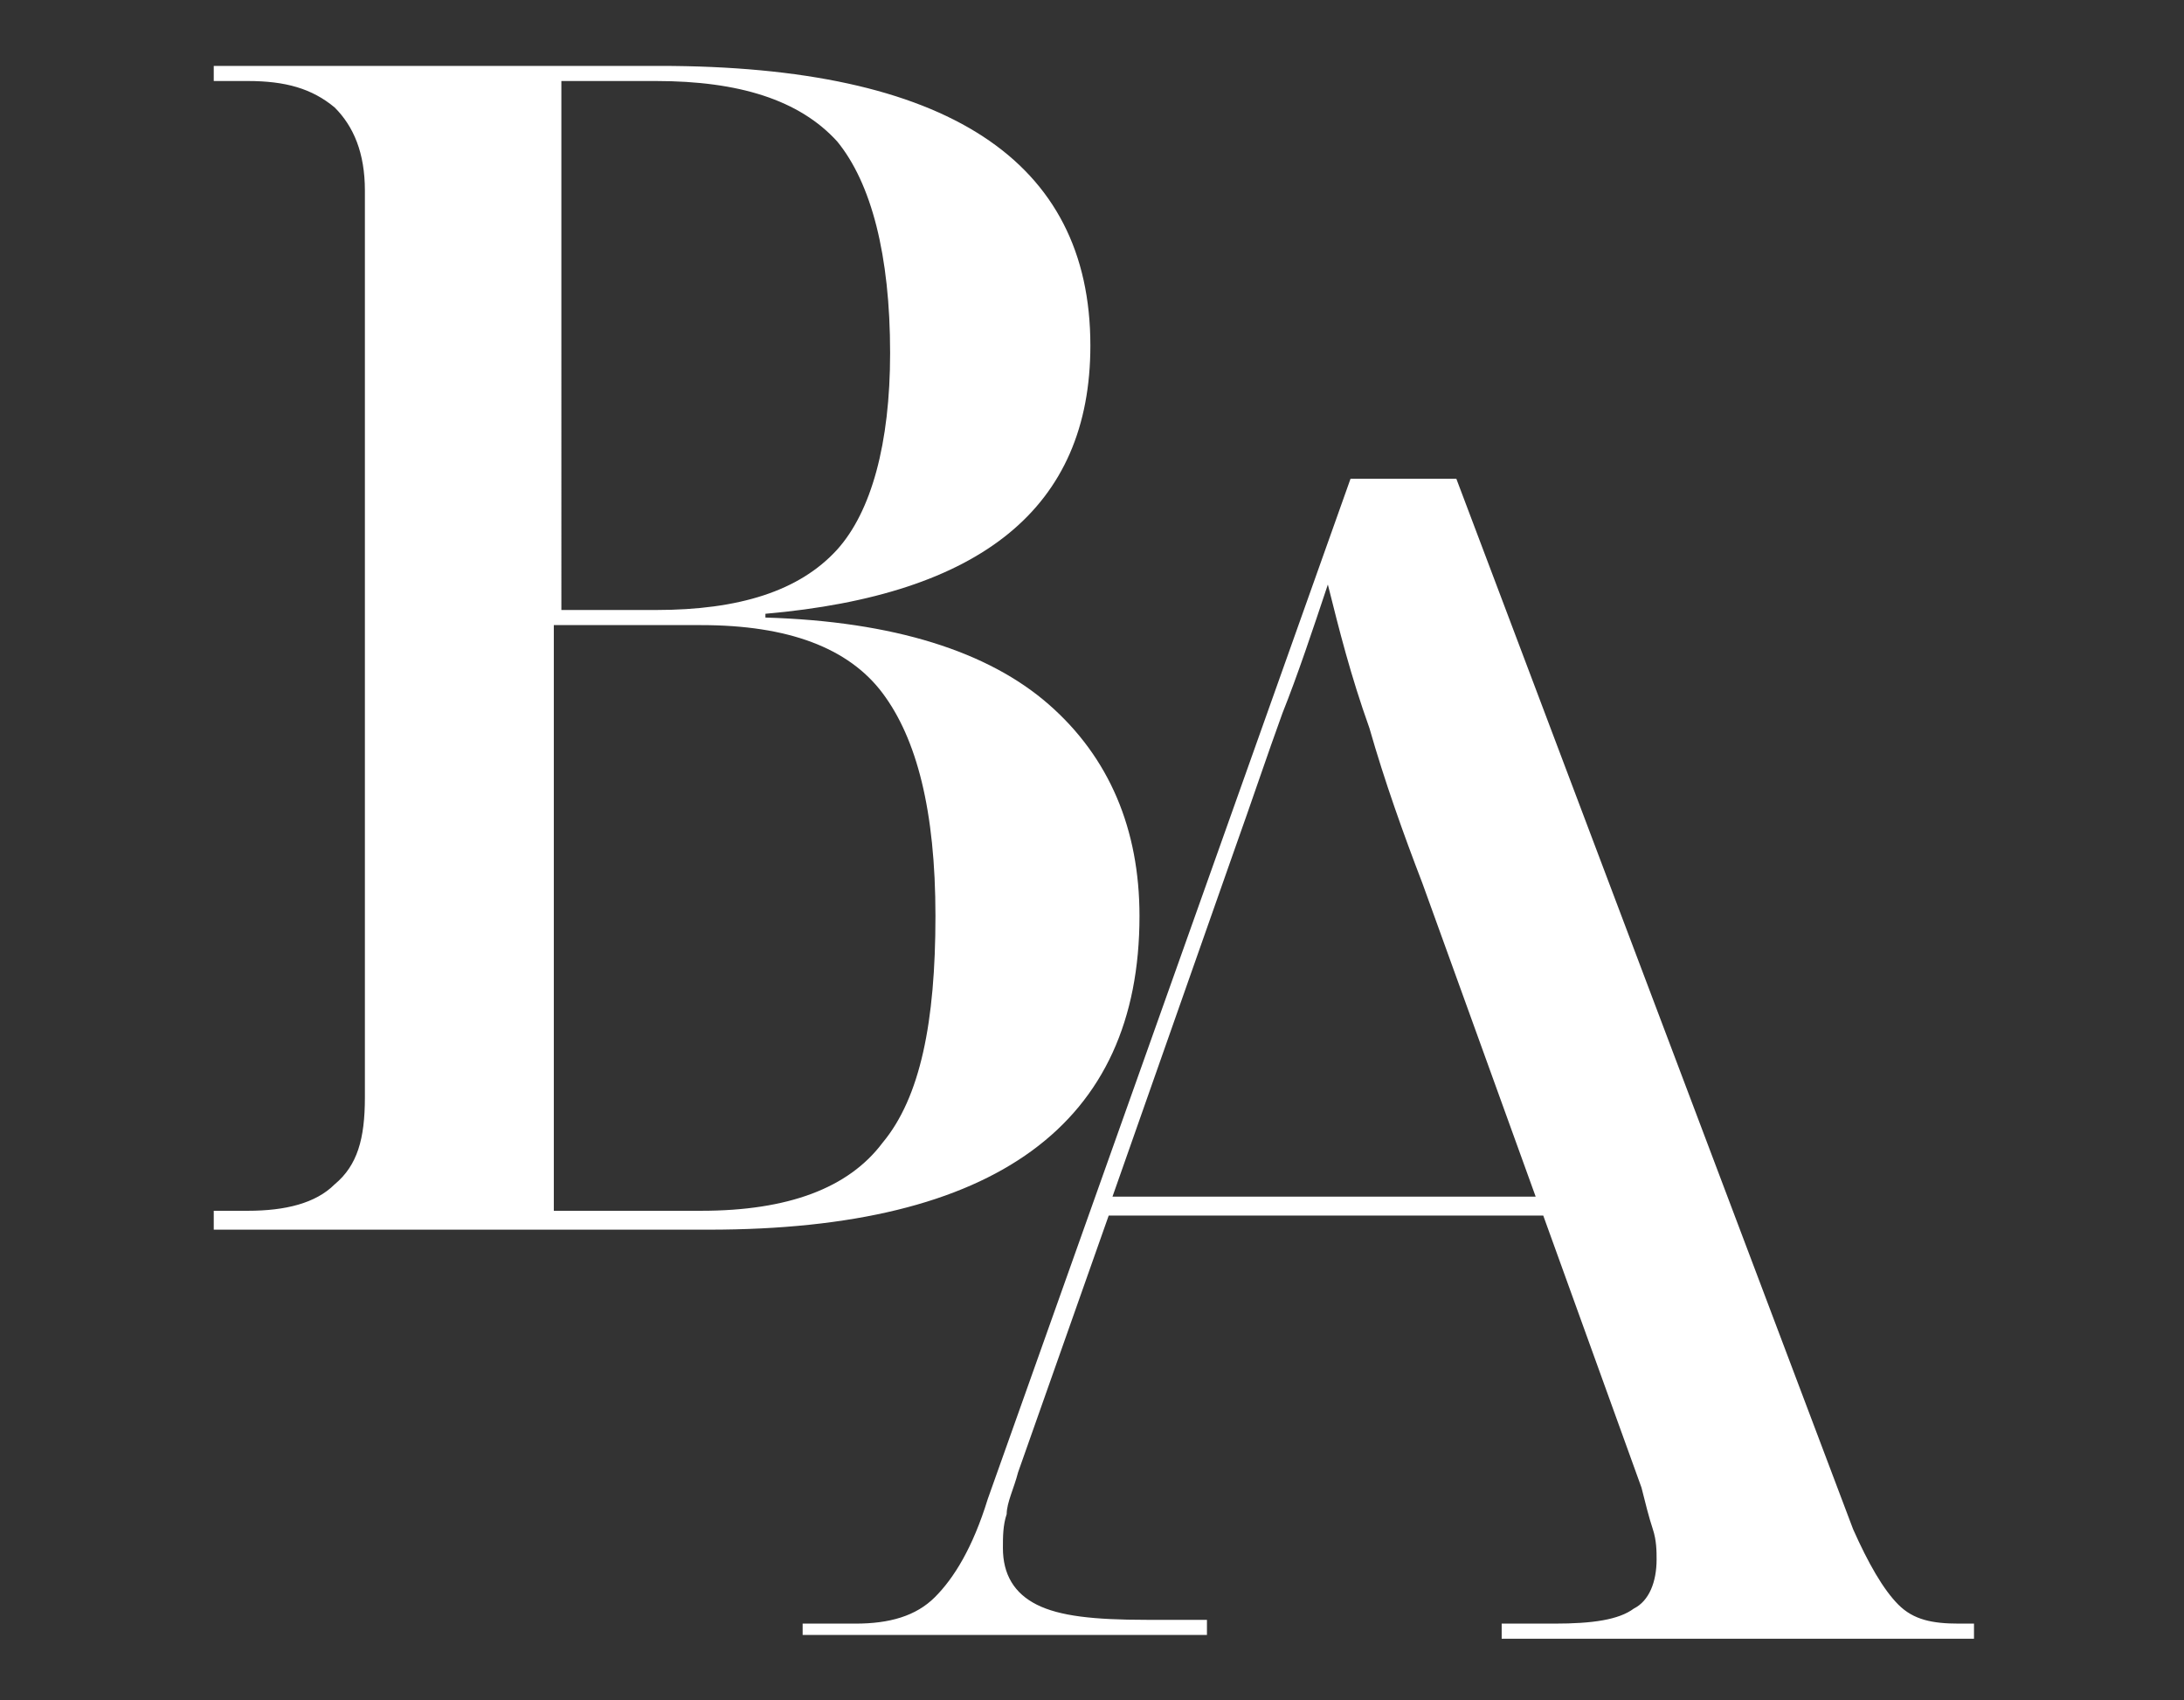
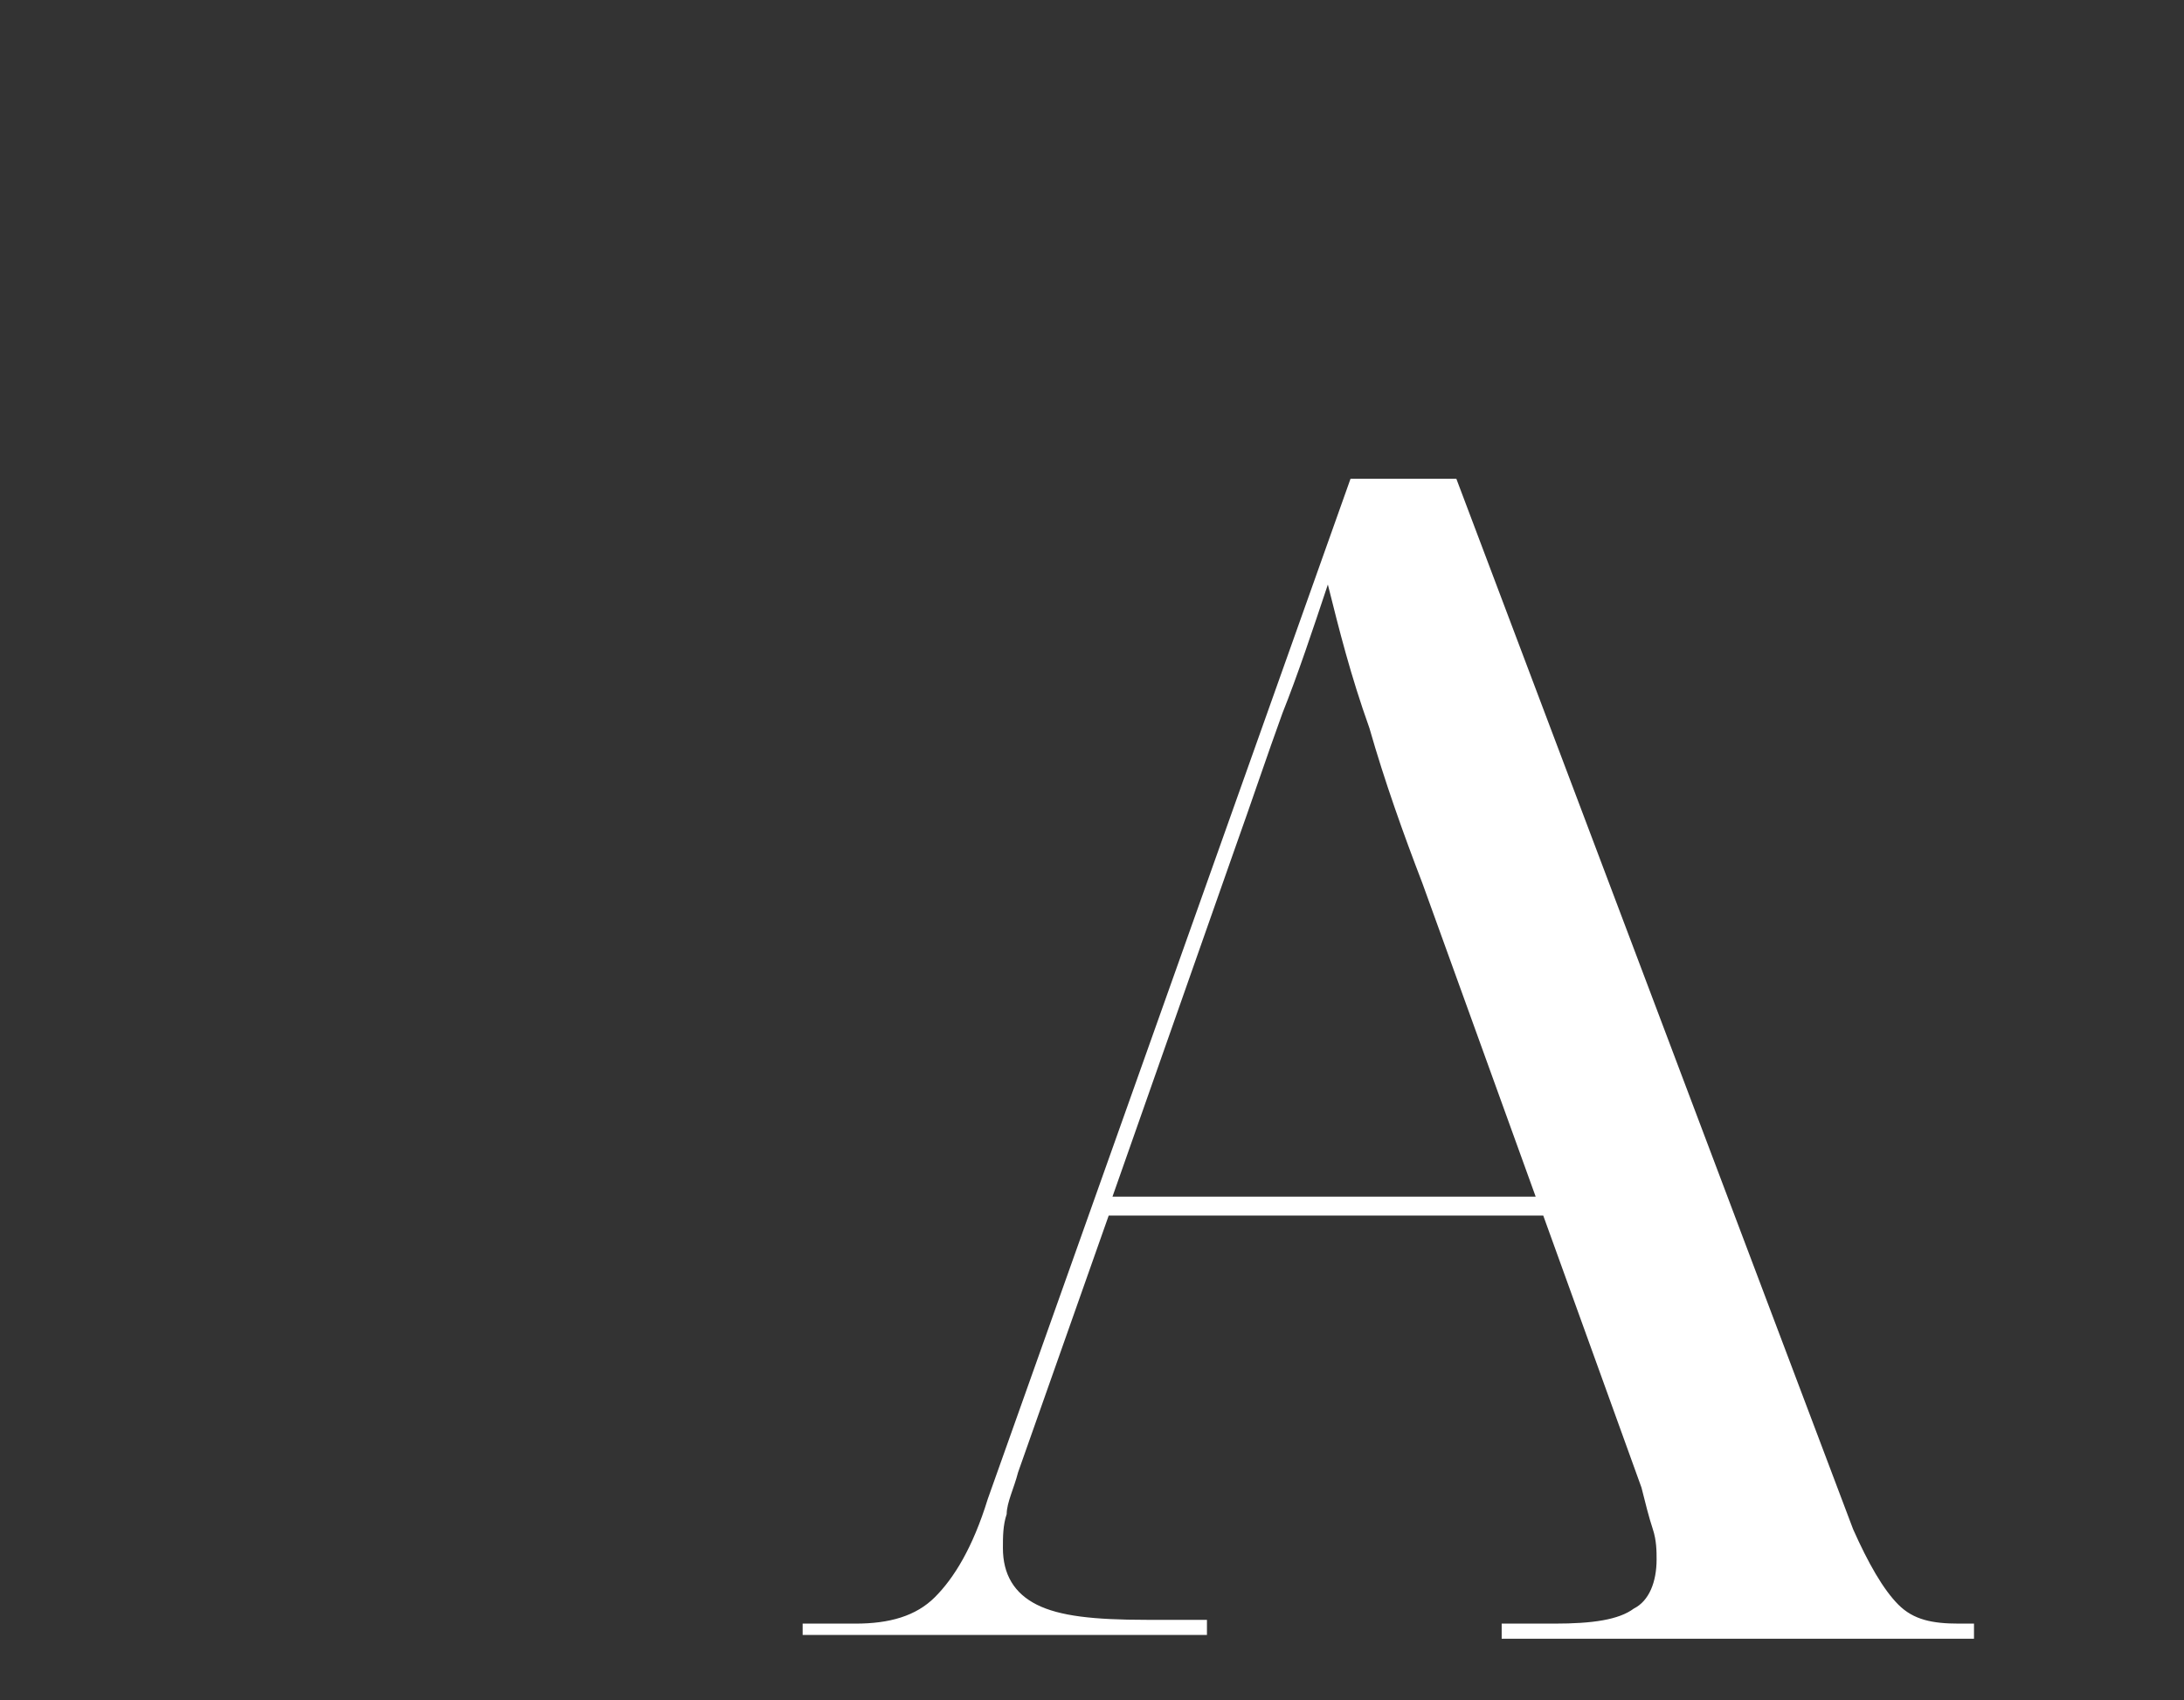
<svg xmlns="http://www.w3.org/2000/svg" version="1.1" id="Layer_1" x="0px" y="0px" viewBox="0 0 57.8 45" style="enable-background:new 0 0 57.8 45;" xml:space="preserve">
  <rect x="0" y="0" width="57.8" height="45" fill="#333333" stroke="none" />
  <style type="text/css">
	.st0{fill:#FFFFFF;}
</style>
  <g>
    <g transform="translate(150.542, 284.87)">
      <g>
        <path class="st0" d="M-129.3-241.5v-0.4h1.4c0.9,0,1.6-0.2,2.1-0.7c0.5-0.5,1-1.3,1.4-2.6l9.6-27h2.8l10.5,27.8     c0.4,0.9,0.8,1.6,1.2,2c0.4,0.4,0.9,0.5,1.6,0.5h0.4v0.4h-12.5v-0.4h1.4c1,0,1.7-0.1,2.1-0.4c0.4-0.2,0.6-0.7,0.6-1.3     c0-0.2,0-0.5-0.1-0.8c-0.1-0.3-0.2-0.7-0.3-1.1l-2.6-7.2h-11.5l-2.4,6.8c-0.1,0.4-0.3,0.8-0.3,1.1c-0.1,0.3-0.1,0.6-0.1,0.9     c0,0.7,0.3,1.2,0.9,1.5c0.6,0.3,1.5,0.4,2.9,0.4h1.6v0.4H-129.3z M-121.1-253.2h11.2l-3-8.3c-0.5-1.3-1-2.7-1.4-4.1     c-0.5-1.4-0.8-2.6-1.1-3.8c-0.4,1.2-0.8,2.4-1.2,3.4c-0.4,1.1-0.8,2.3-1.3,3.7L-121.1-253.2z" />
      </g>
    </g>
  </g>
  <g>
    <g transform="translate(71.857, 234.444)">
      <g>
-         <path class="st0" d="M-66.2-202v-0.4h0.9c1,0,1.8-0.2,2.3-0.7c0.6-0.5,0.8-1.2,0.8-2.3v-24c0-1-0.3-1.7-0.8-2.2     c-0.6-0.5-1.3-0.7-2.3-0.7h-0.9v-0.4h11.8c7.6,0,11.4,2.5,11.4,7.4c0,4.3-2.9,6.6-8.6,7.1v0.1c3.4,0.1,5.9,0.9,7.5,2.3     c1.6,1.4,2.4,3.3,2.4,5.6c0,5.5-3.8,8.3-11.4,8.3H-66.2z M-57.1-218.3h2.6c2.2,0,3.8-0.5,4.8-1.6c0.9-1,1.4-2.8,1.4-5.2     c0-2.6-0.5-4.5-1.4-5.6c-1-1.1-2.6-1.6-4.8-1.6h-2.5V-218.3z M-57.1-202.4h3.8c2.3,0,3.9-0.6,4.8-1.8c1-1.2,1.4-3.2,1.4-6     c0-2.8-0.5-4.7-1.4-5.9c-0.9-1.2-2.5-1.8-4.8-1.8h-3.9V-202.4z" />
-       </g>
+         </g>
    </g>
  </g>
  <g>
    <g transform="translate(291.902, 238.706)">
	</g>
  </g>
</svg>